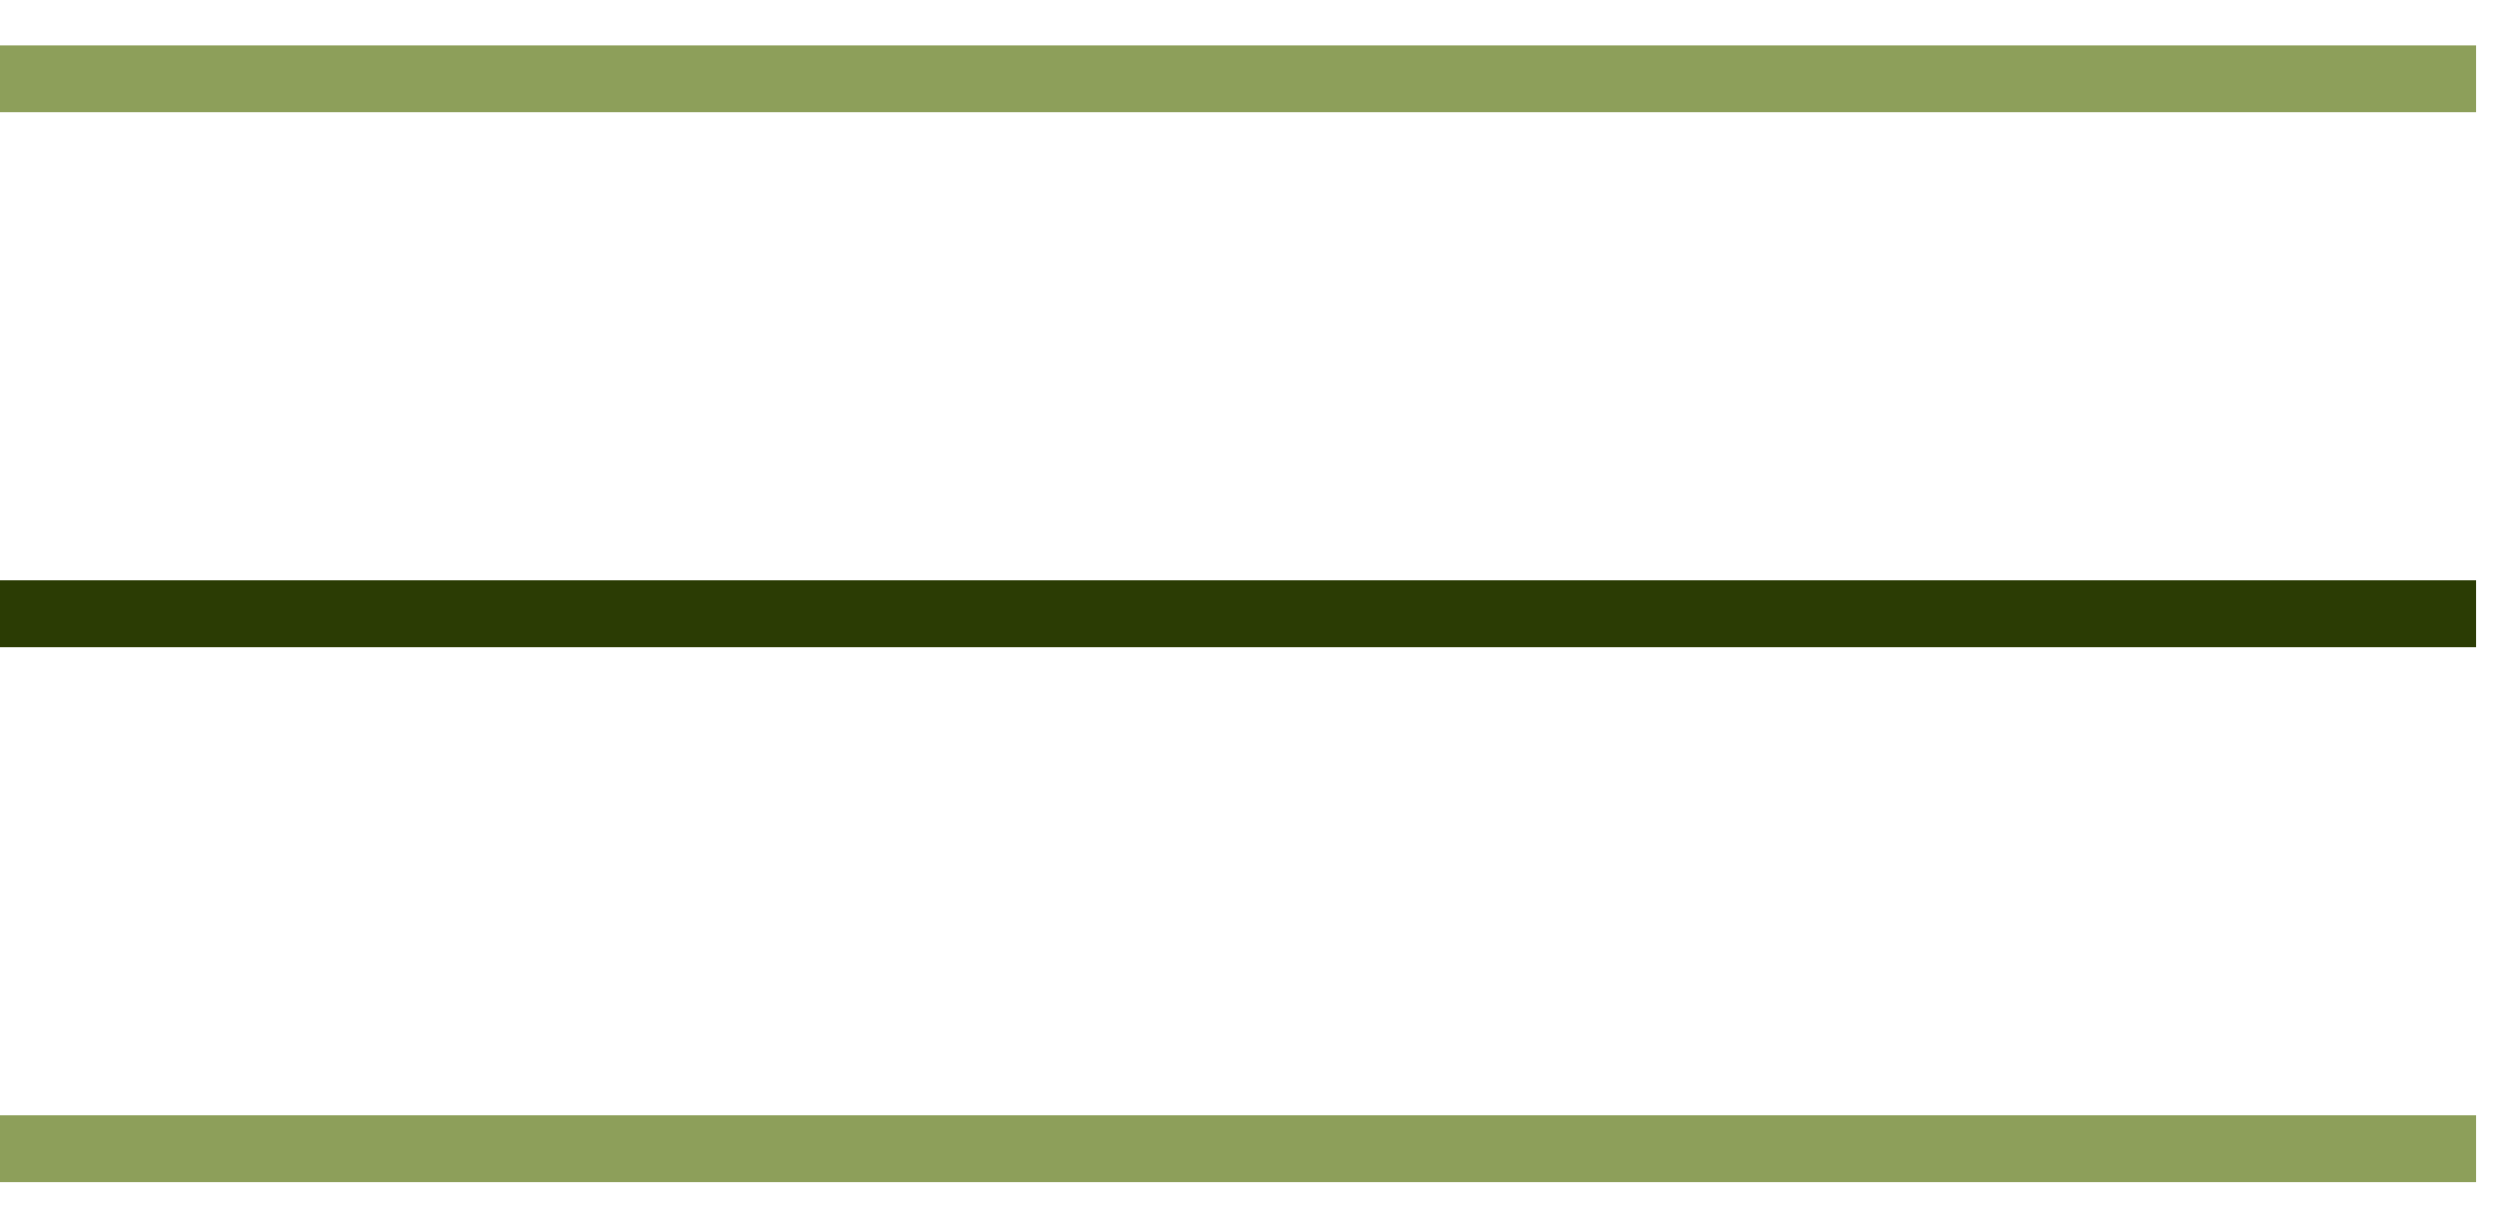
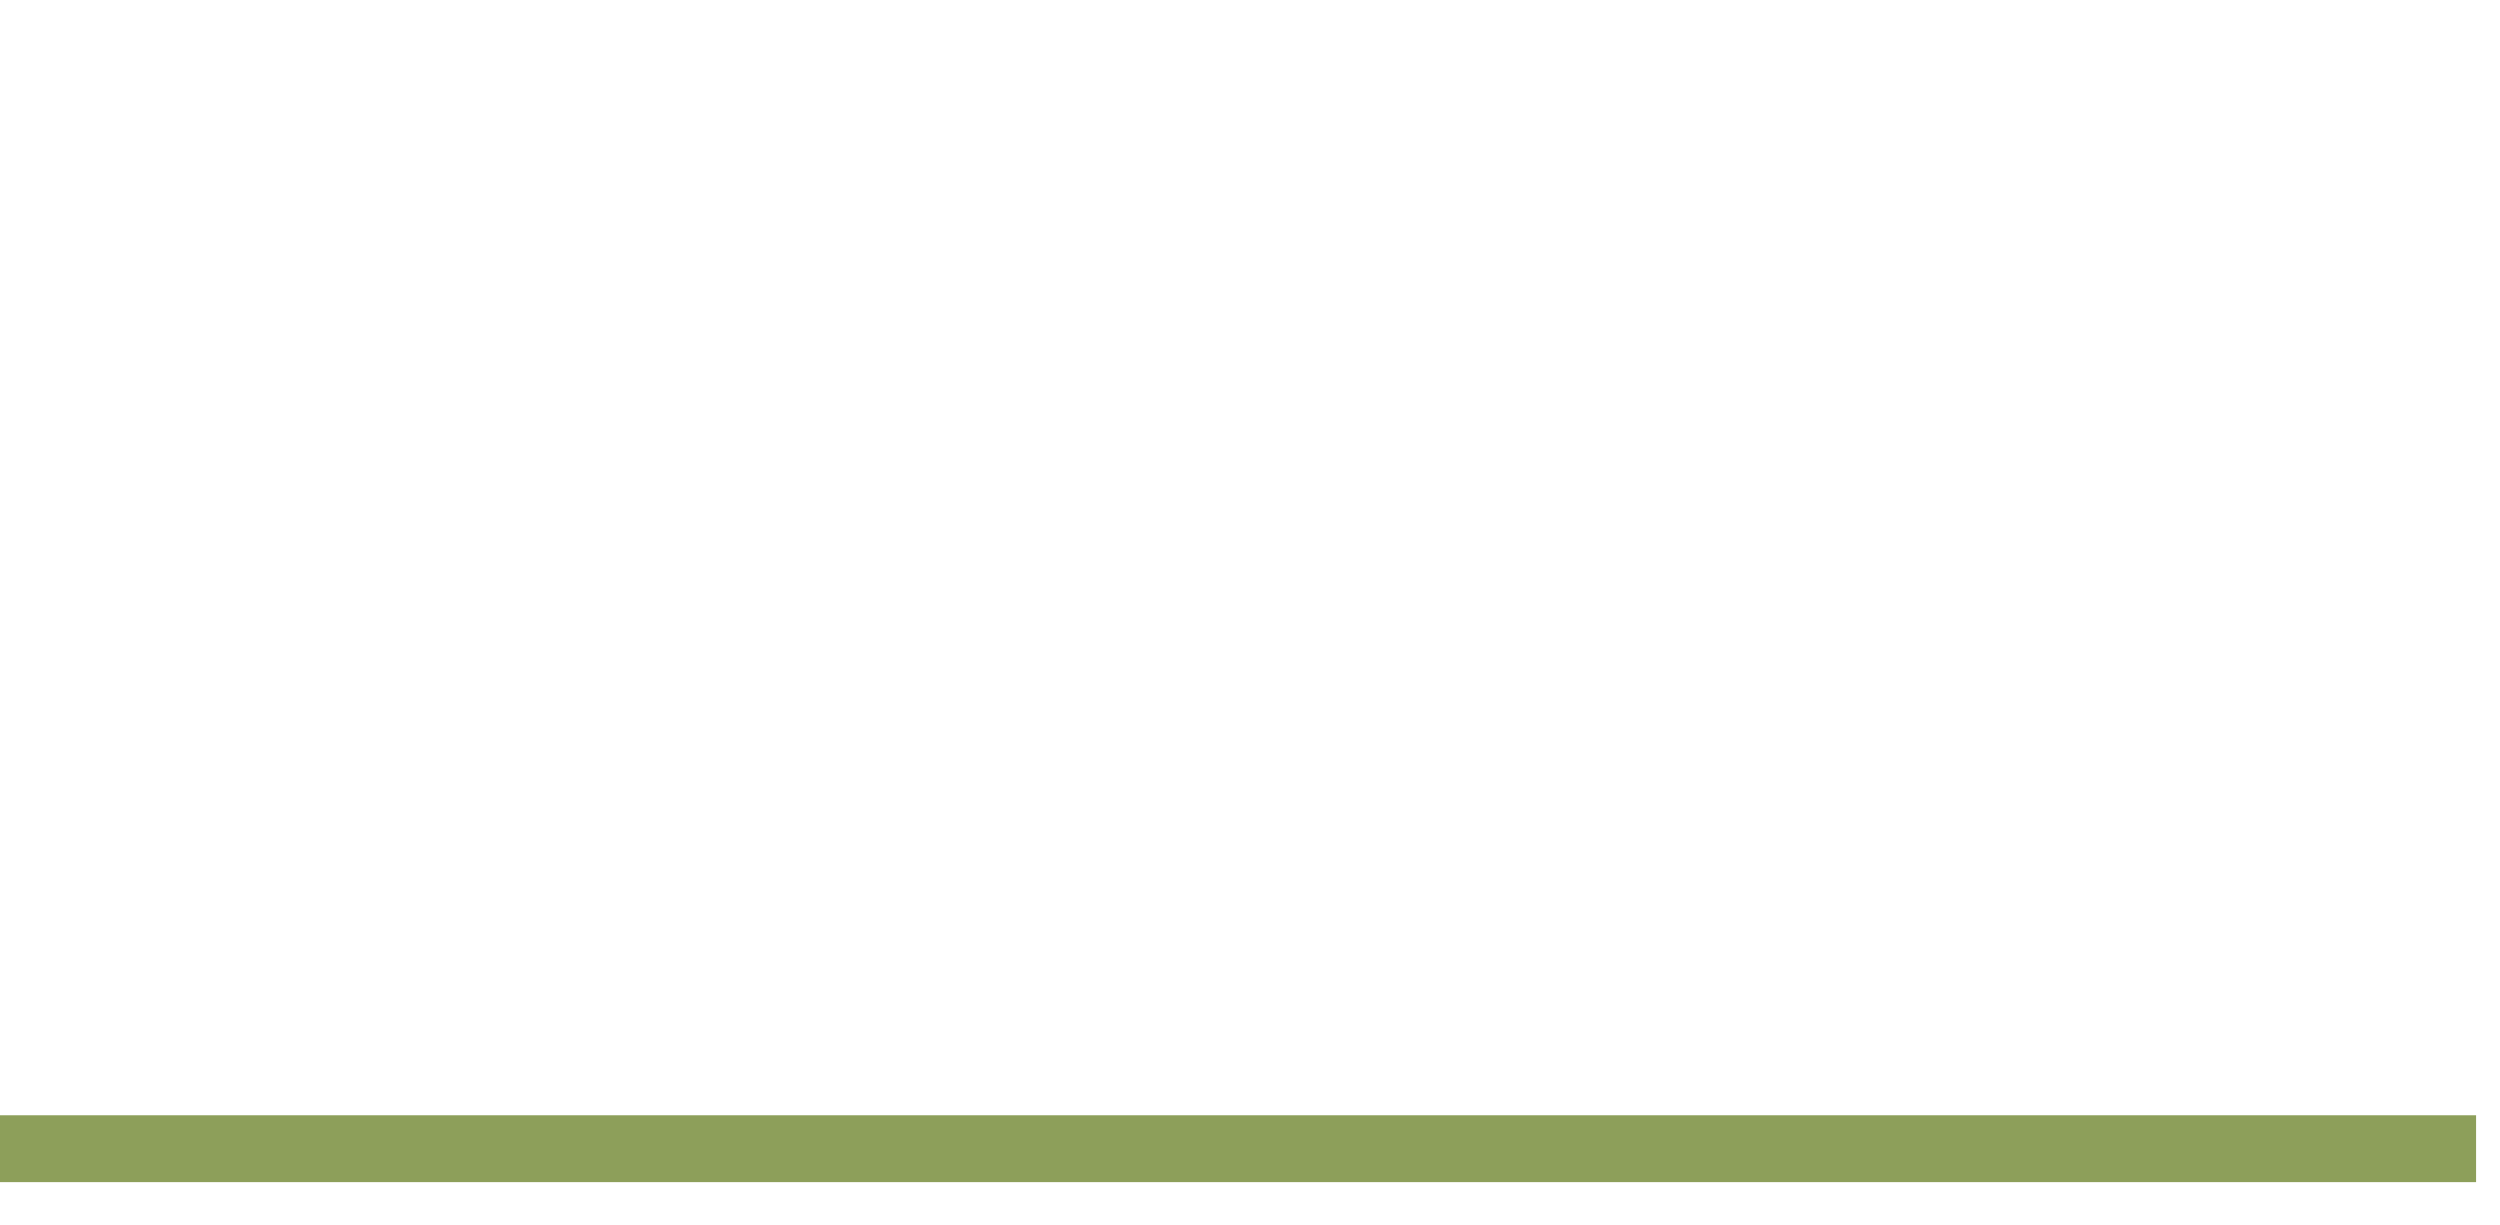
<svg xmlns="http://www.w3.org/2000/svg" width="51" height="25" fill="none">
  <g clip-path="url(#a)" stroke-width="1.365" stroke-miterlimit="10">
-     <path d="M0 1.606h50.512" stroke="#8D9F5A" />
-     <path d="M0 12.52h50.512" stroke="#2B3C04" />
    <path d="M0 23.434h50.512" stroke="#8D9F5A" />
  </g>
  <defs>
    <clipPath id="a">
      <path fill="#fff" transform="translate(0 .926)" d="M0 0h50.512v23.189H0z" />
    </clipPath>
  </defs>
</svg>